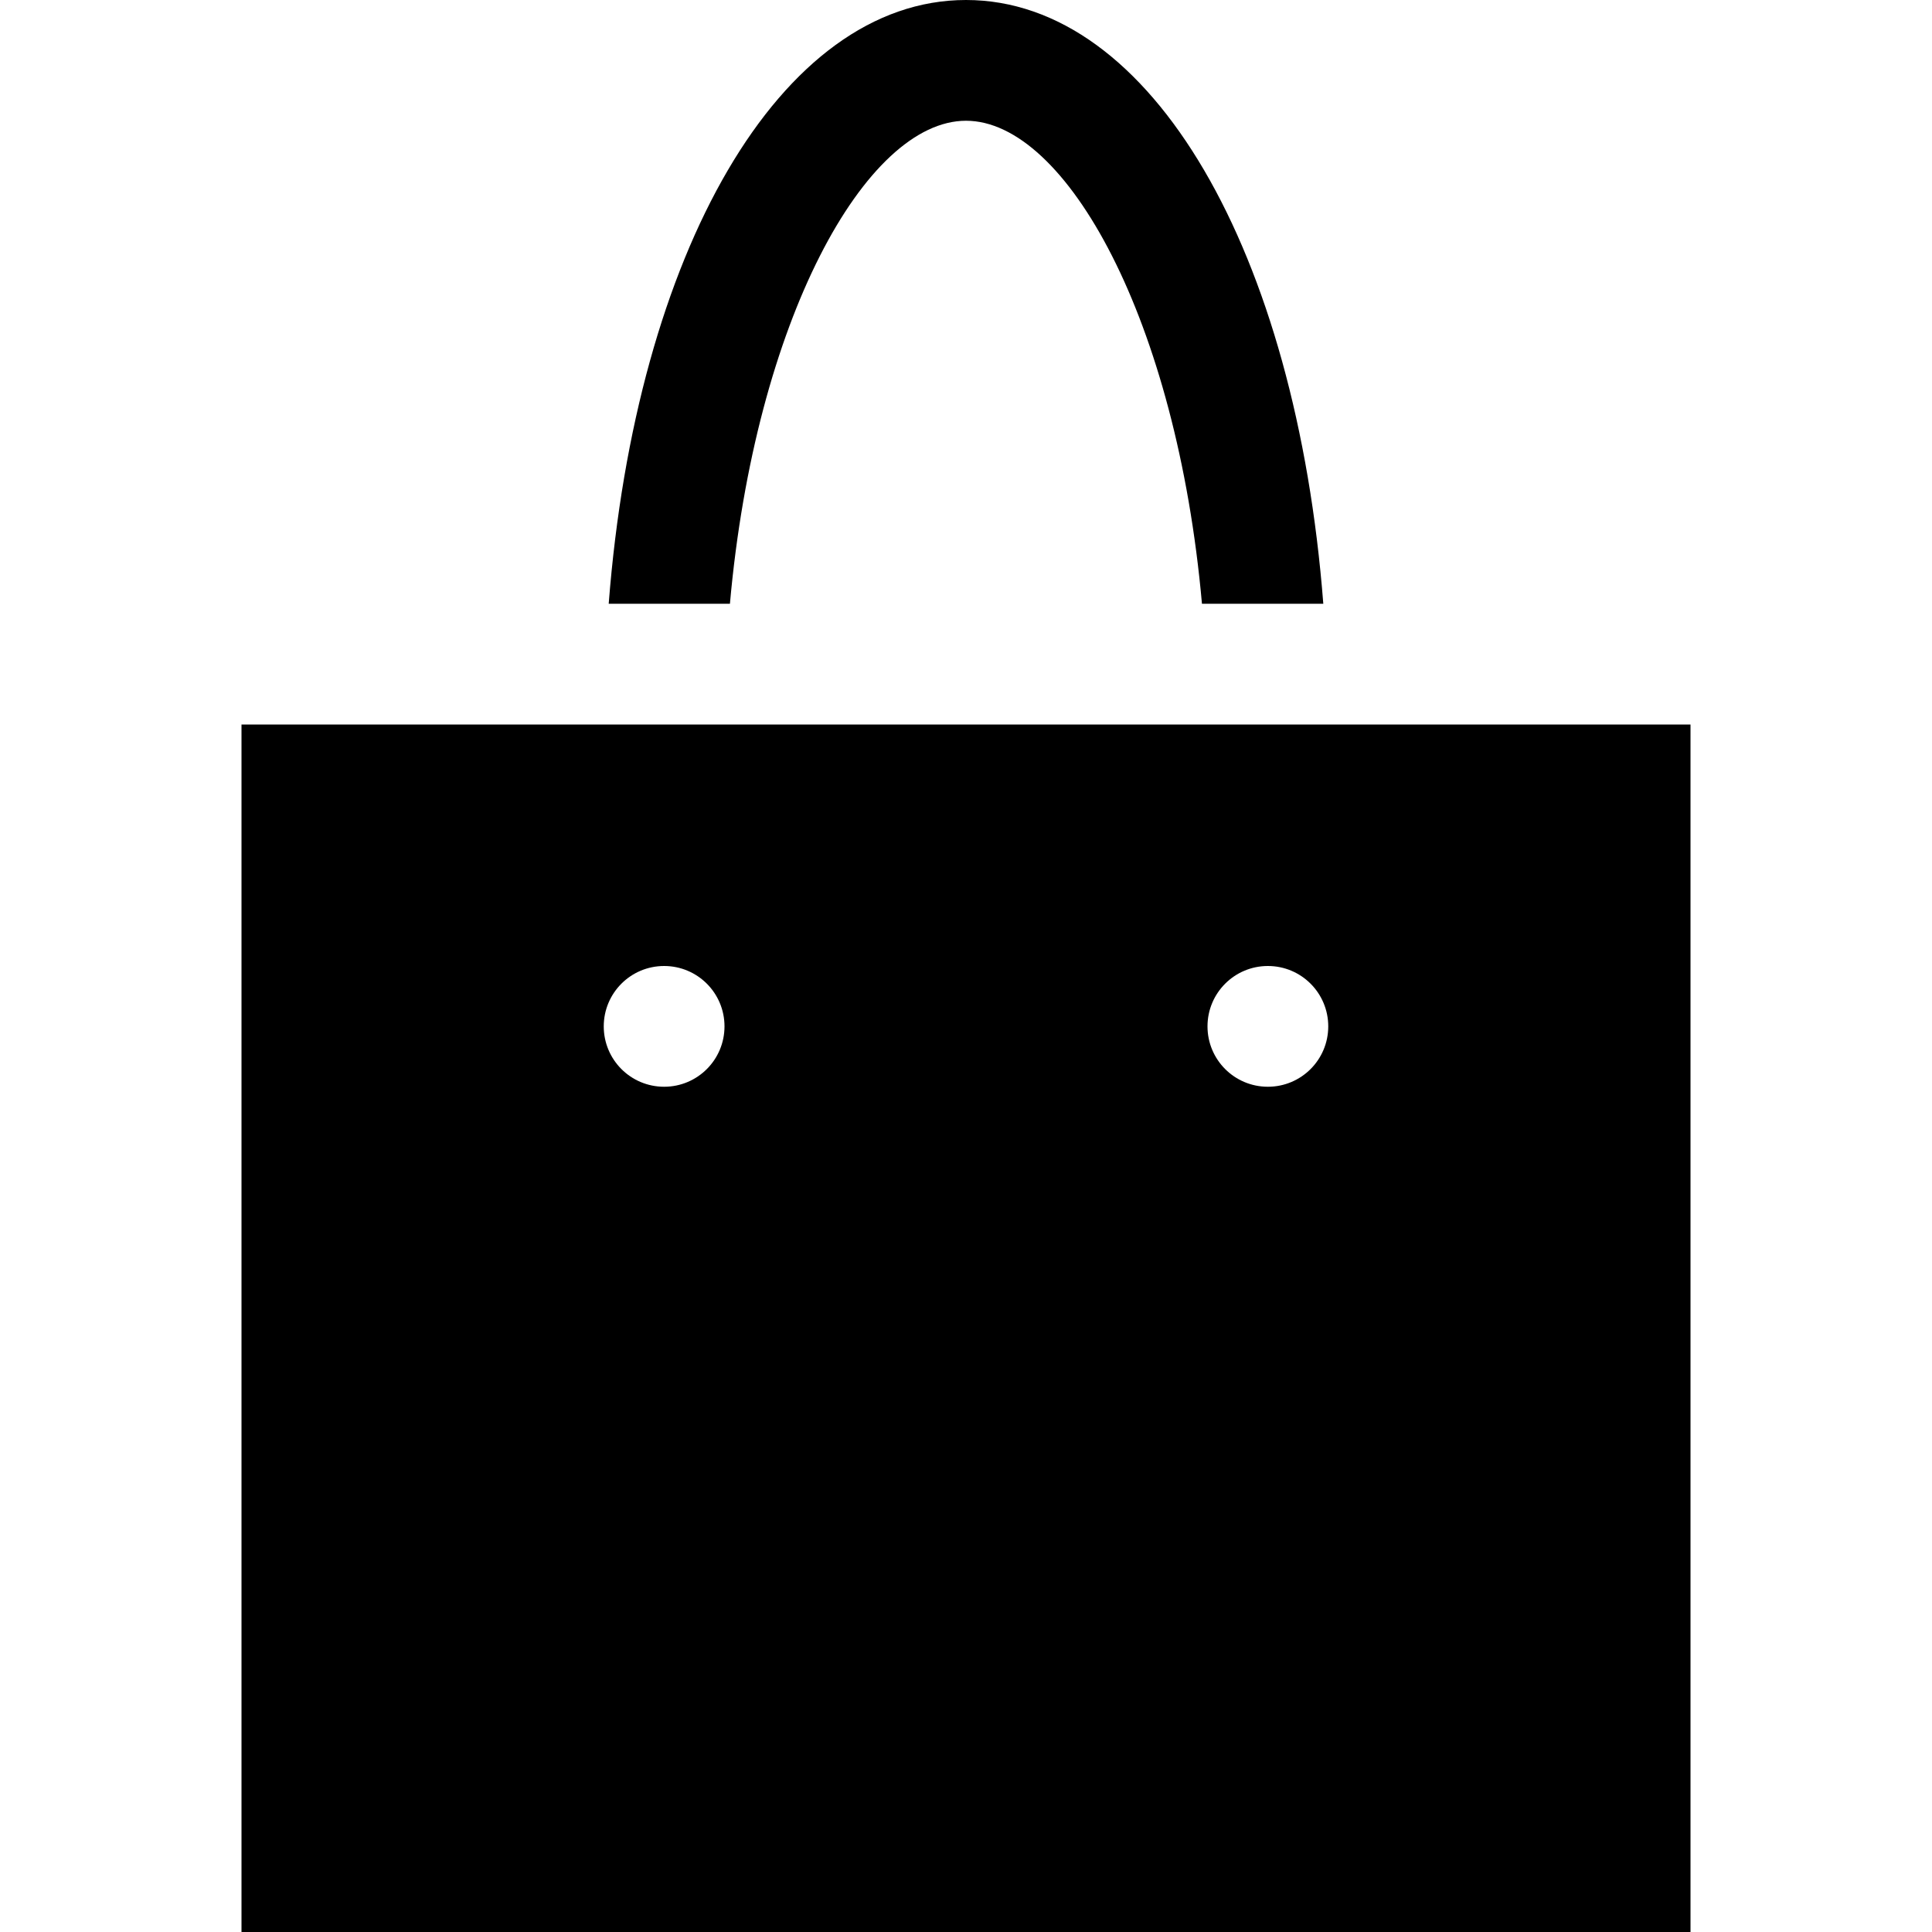
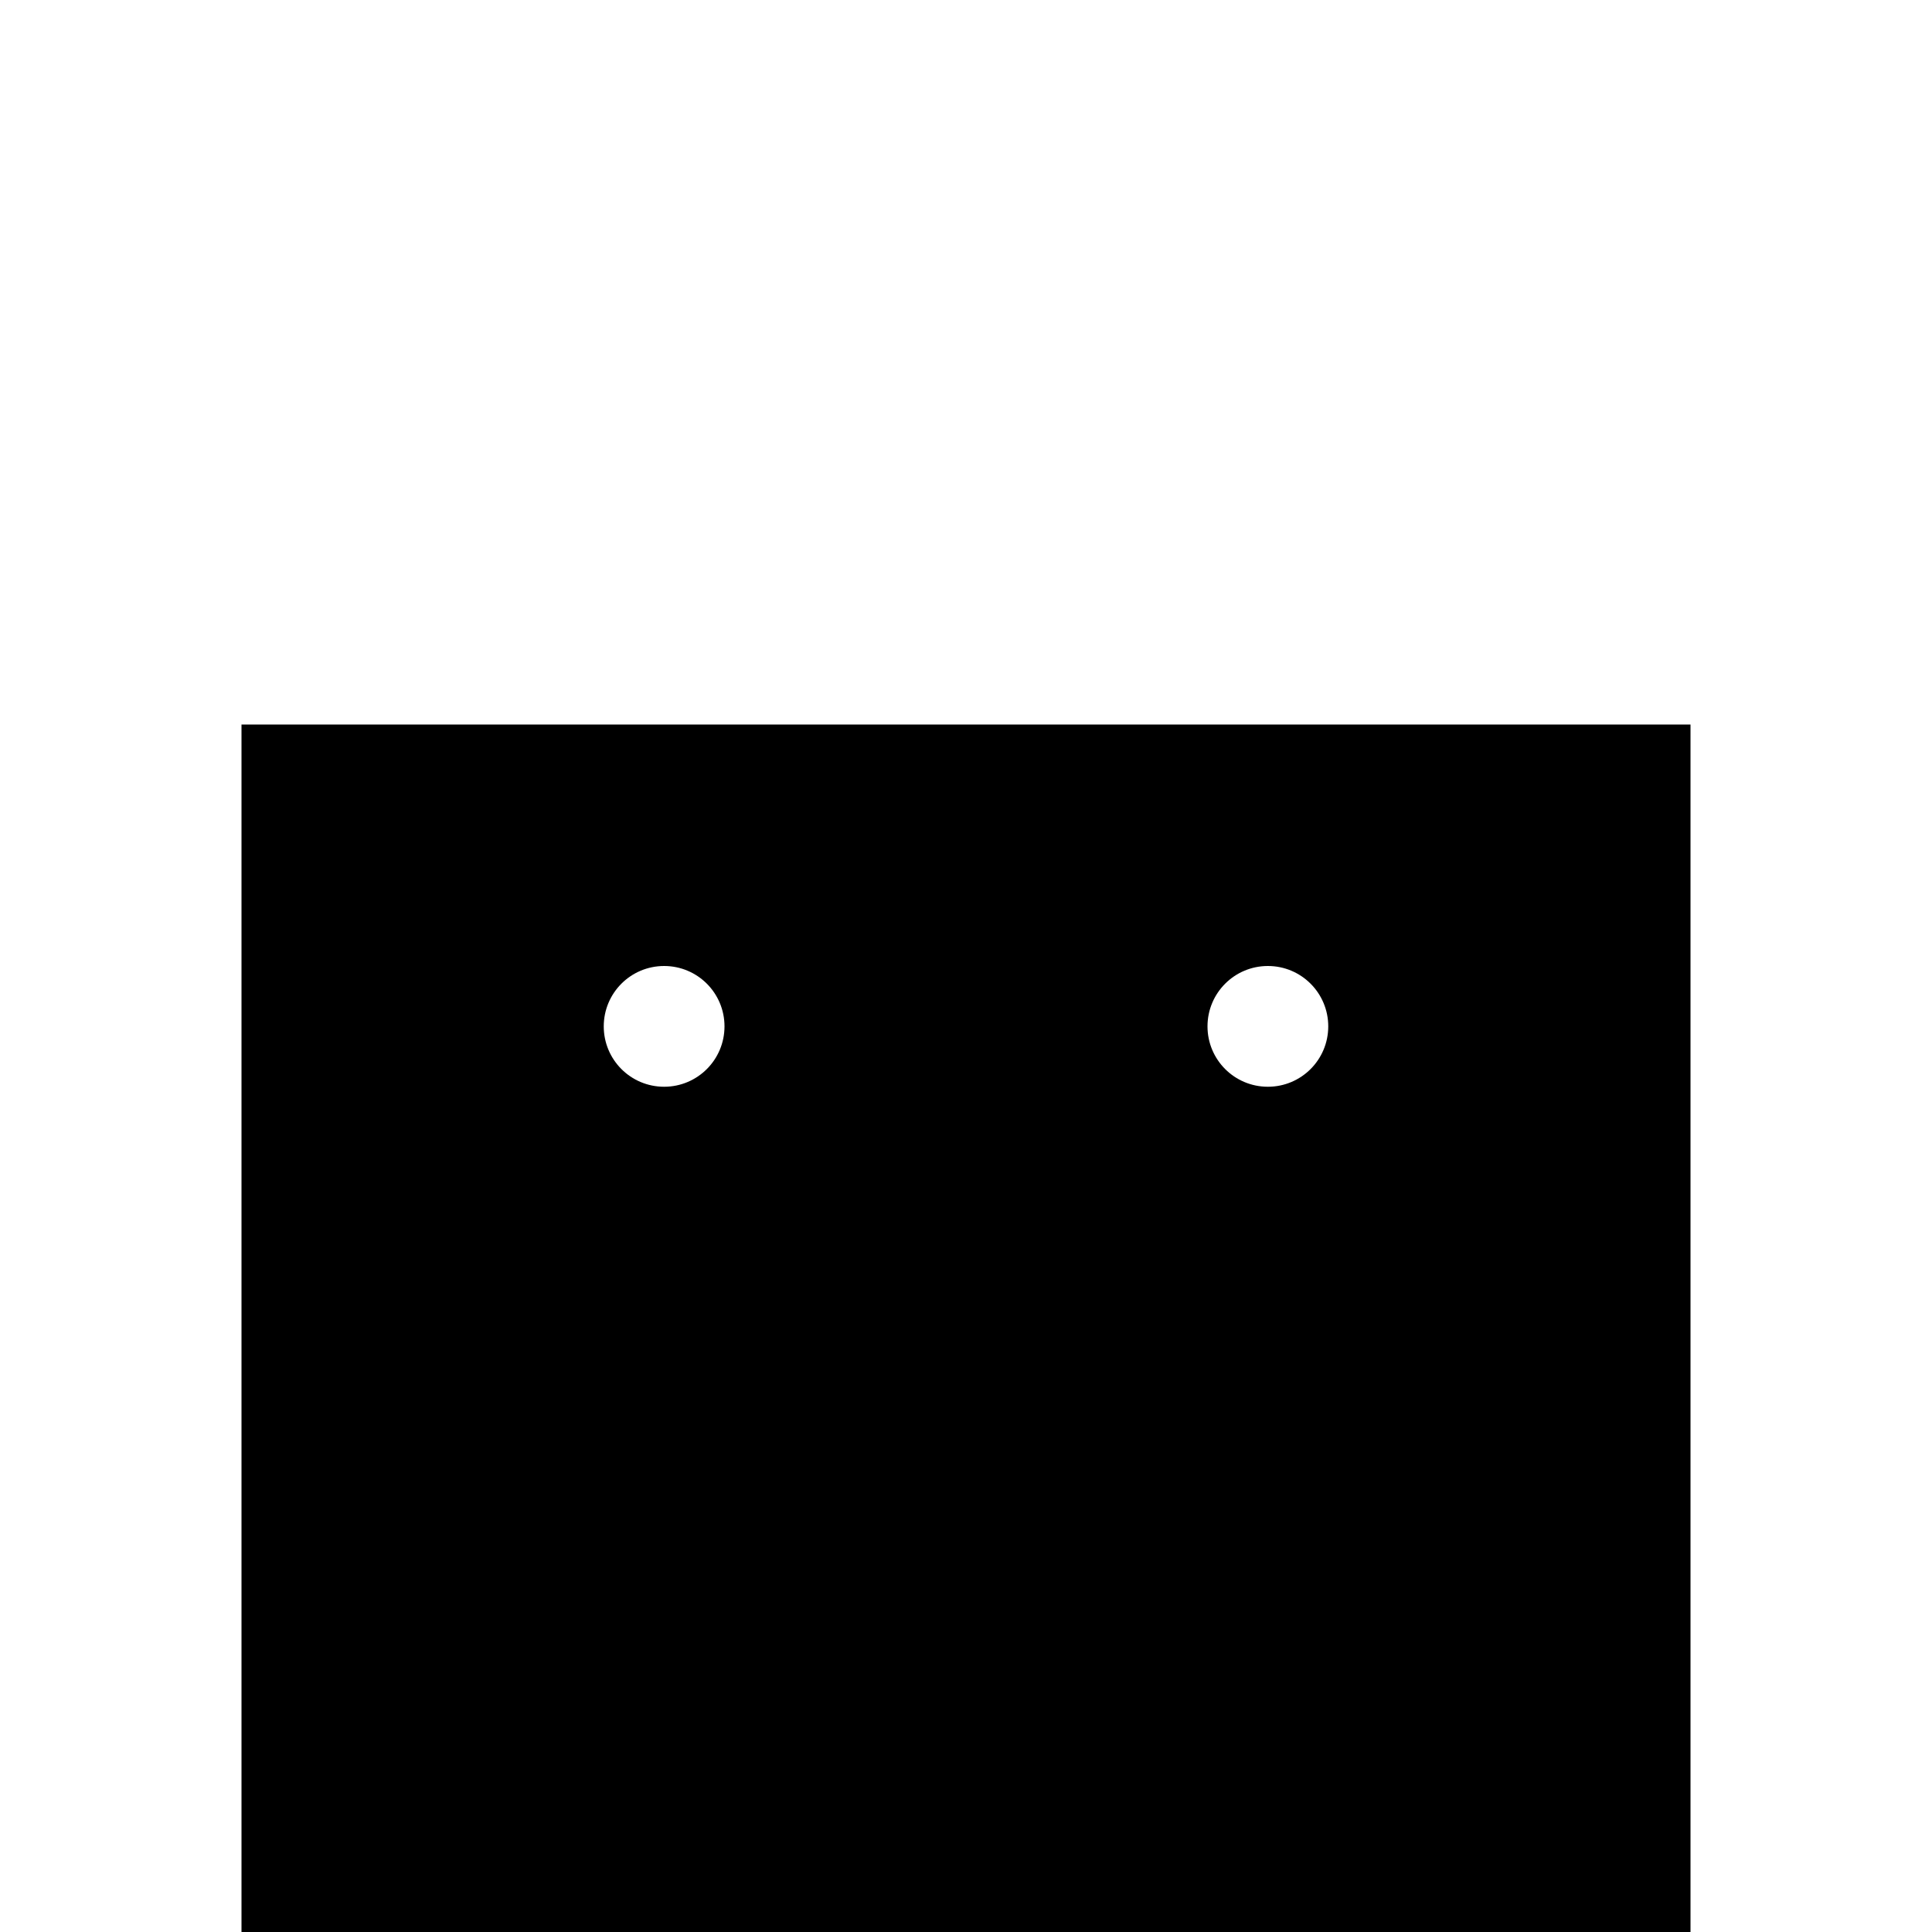
<svg xmlns="http://www.w3.org/2000/svg" version="1.1" id="Layer_1" x="0px" y="0px" width="512px" height="512px" viewBox="0 0 512 512" enable-background="new 0 0 512 512" xml:space="preserve">
  <g>
    <path d="M64,192v320h384V192H64z M176,288c-8.844,0-16-7.156-16-16s7.156-16,16-16s16,7.156,16,16S184.844,288,176,288z M336,288   c-8.844,0-16-7.156-16-16s7.156-16,16-16s16,7.156,16,16S344.844,288,336,288z" />
-     <path d="M193.438,160c6.688-75.063,36-128,62.563-128s55.844,52.938,62.531,128h32.156C343.469,66.906,305.219,0,256,0   c-49.25,0-87.469,66.906-94.688,160H193.438z" />
  </g>
</svg>